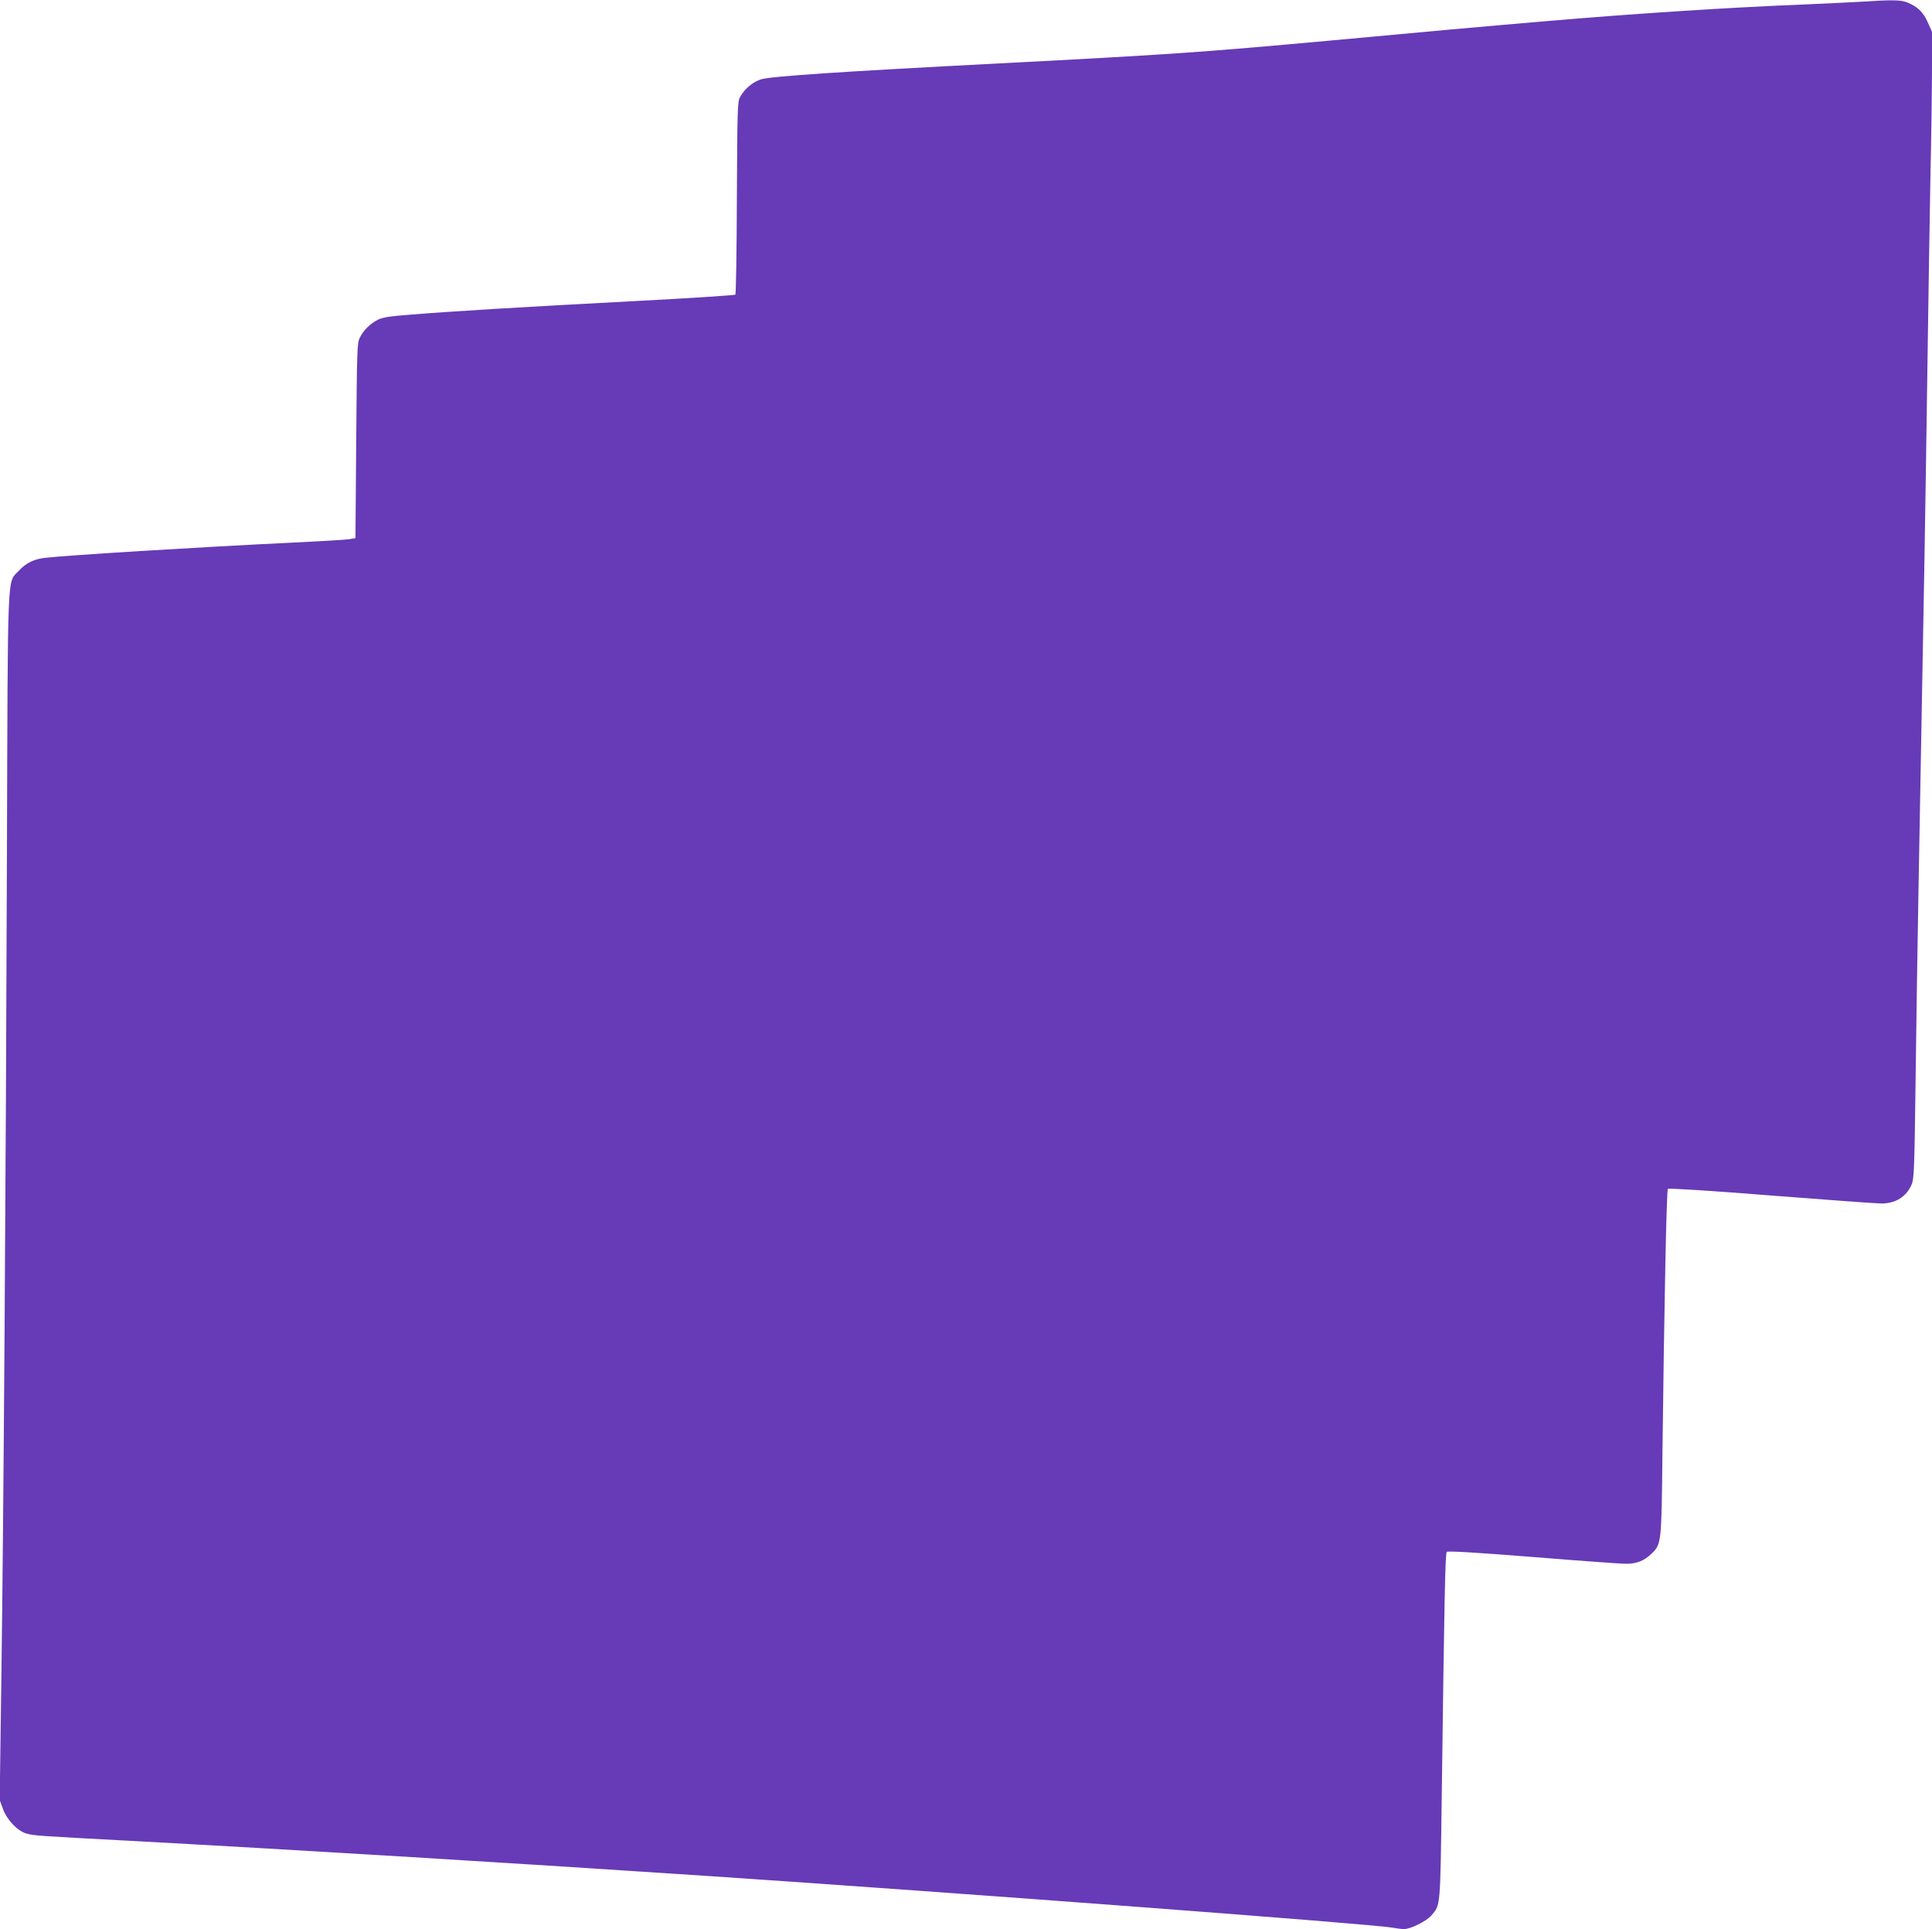
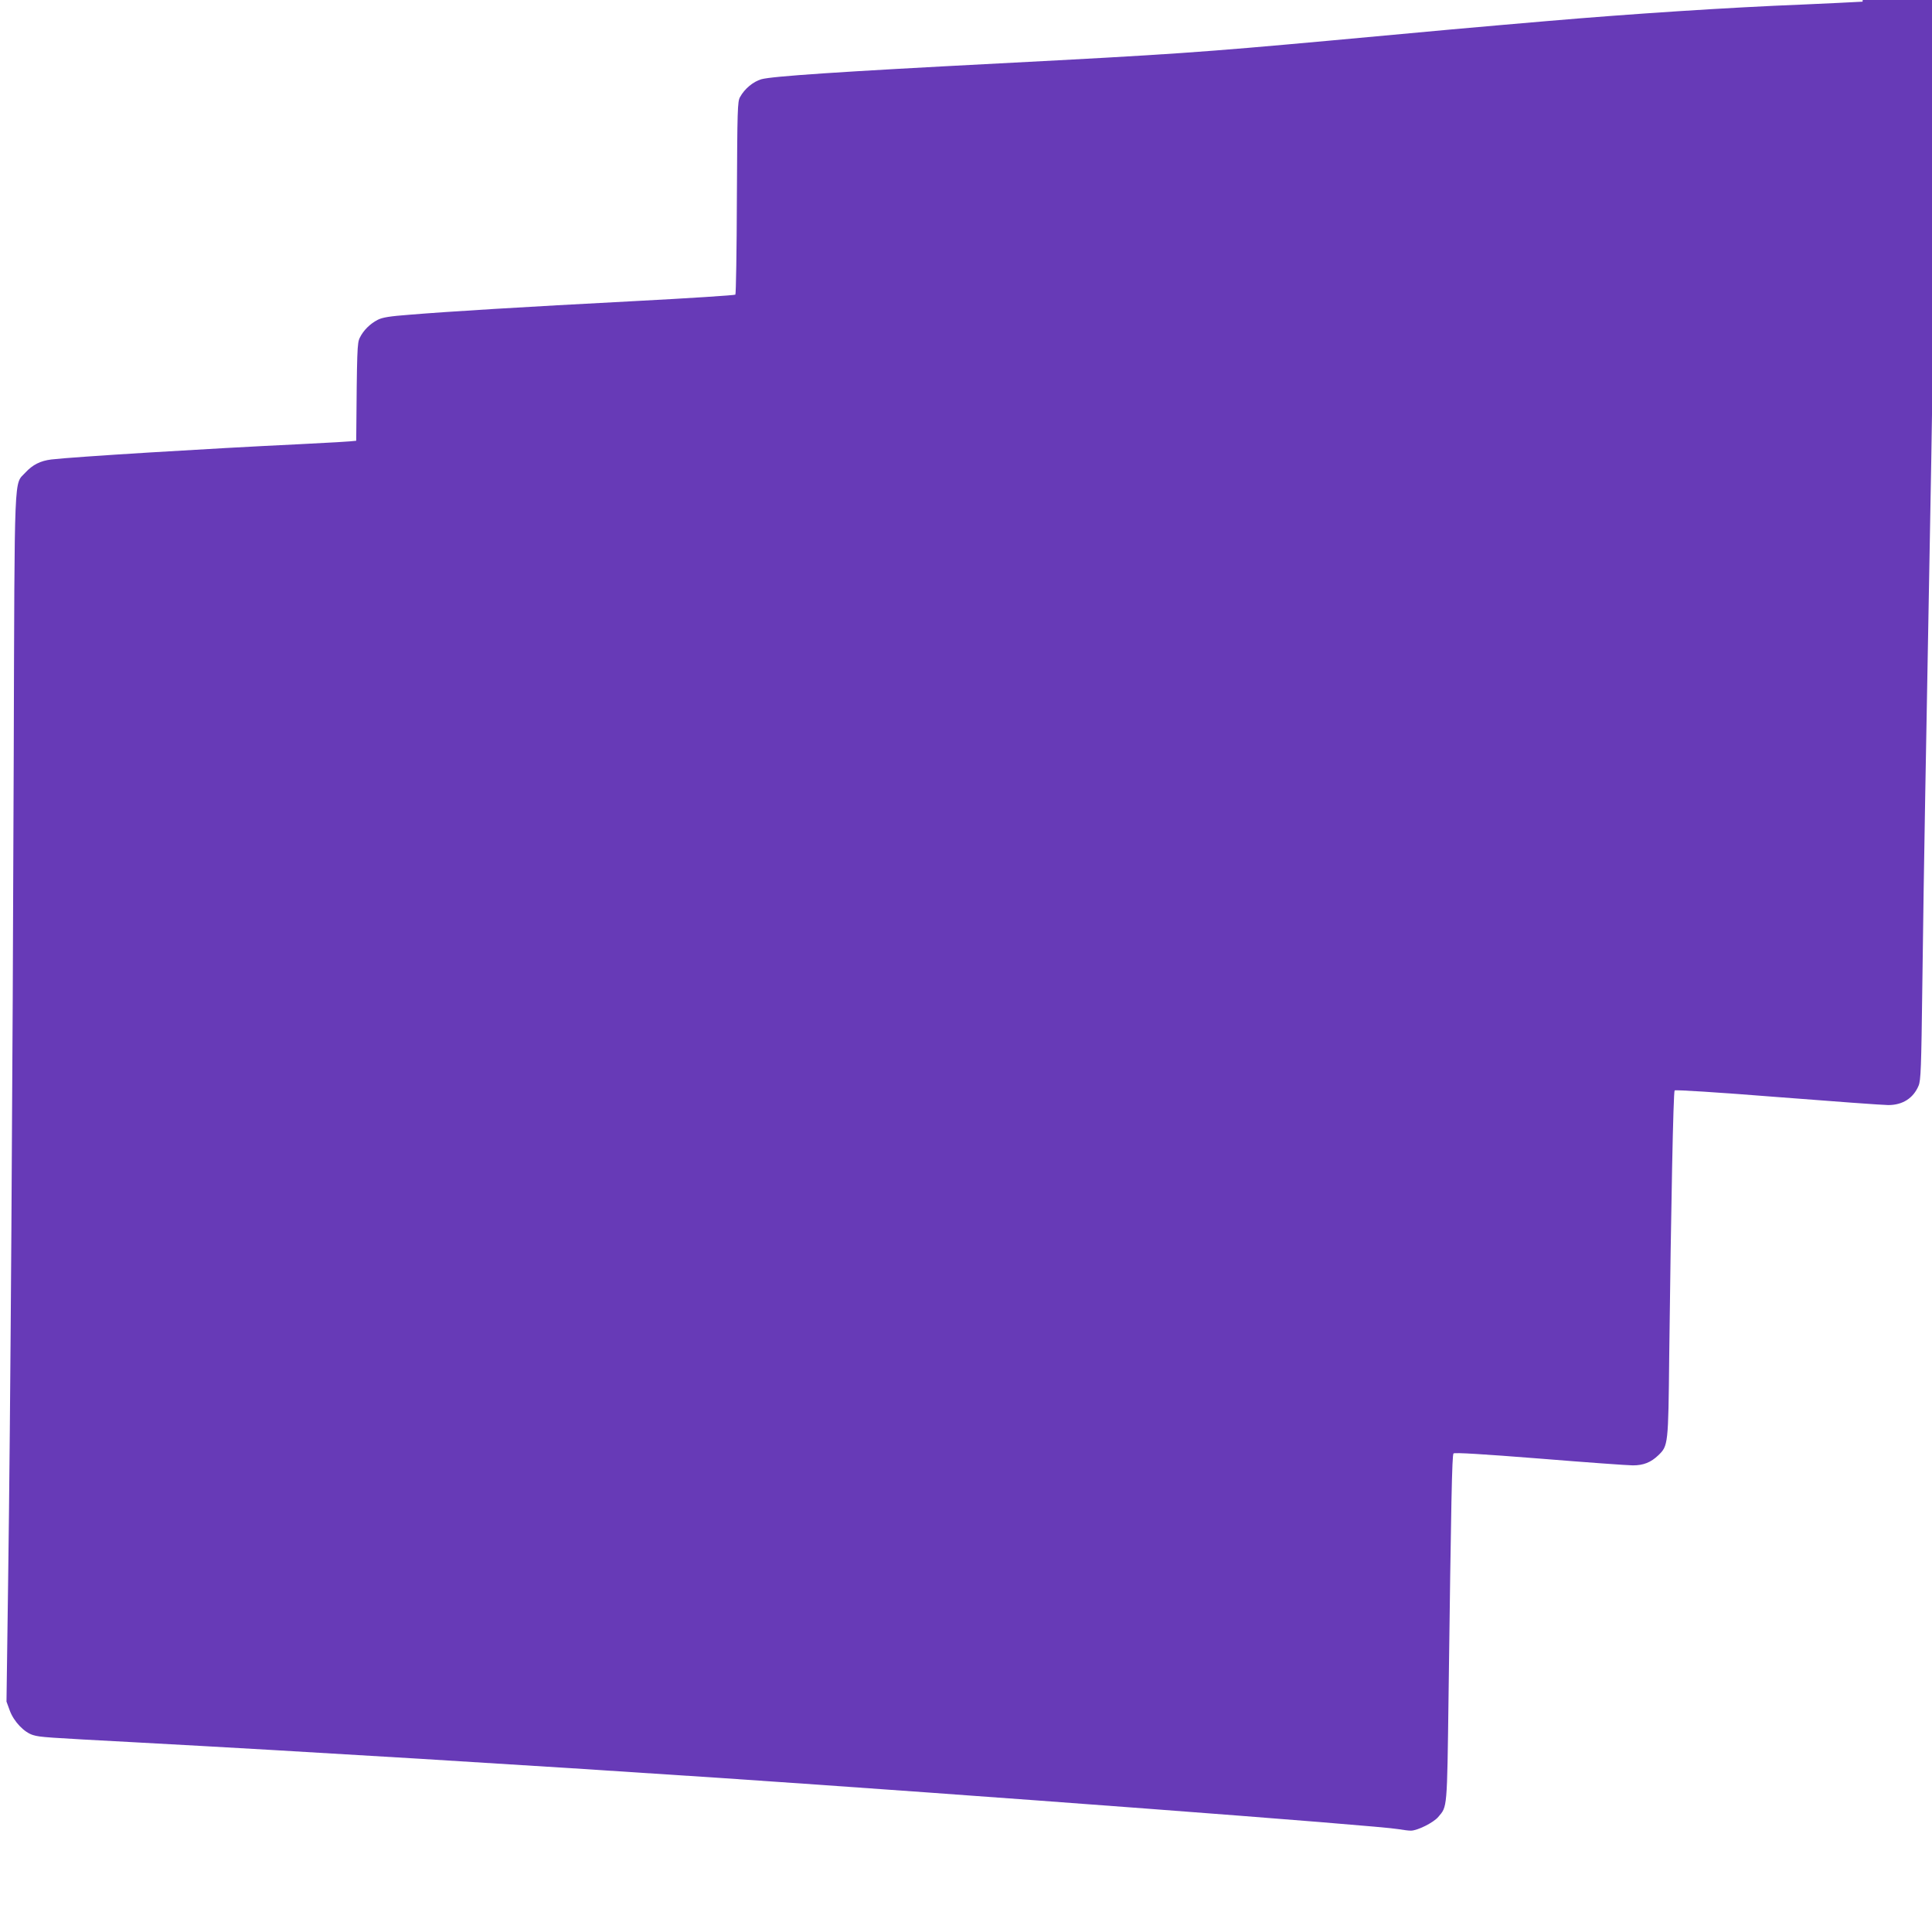
<svg xmlns="http://www.w3.org/2000/svg" version="1.0" width="1280pt" height="1278pt" viewBox="0 0 1280 1278" preserveAspectRatio="xMidYMid meet">
  <g transform="translate(0,1278) scale(0.1,-0.1)" fill="#673ab7" stroke="none">
-     <path d="M12340 12769 c-63 -4 -241 -12 -395 -19 -486 -19 -1144 -62 -1700 -110 -60 -5 -191 -16 -290 -25 -180 -15 -361 -32 -1155 -105 -836 -76 -1025 -90 -2180 -150 -1061 -55 -1503 -85 -1576 -105 -54 -16 -111 -63 -141 -118 -17 -29 -18 -84 -21 -667 -1 -349 -6 -638 -10 -642 -4 -4 -307 -24 -672 -43 -746 -39 -1232 -69 -1486 -90 -133 -10 -181 -18 -212 -34 -50 -26 -94 -69 -118 -118 -18 -36 -19 -75 -24 -683 l-5 -645 -40 -7 c-22 -4 -193 -14 -380 -23 -590 -28 -1500 -84 -1640 -101 -73 -9 -124 -35 -172 -87 -76 -83 -71 49 -77 -1867 -7 -2153 -22 -4412 -37 -5465 l-11 -810 22 -60 c27 -73 96 -145 155 -162 47 -14 82 -16 680 -48 1130 -61 2589 -150 3860 -235 1647 -111 4383 -317 4504 -340 30 -5 67 -10 83 -10 44 0 150 53 182 91 60 71 58 44 68 794 17 1307 23 1604 33 1614 7 7 191 -4 570 -34 308 -25 586 -45 618 -45 71 0 120 20 169 67 65 63 66 68 72 658 12 989 27 1750 36 1759 5 5 281 -12 682 -44 370 -29 700 -53 733 -53 95 0 166 45 201 128 15 35 18 115 25 670 4 347 13 909 19 1250 10 579 15 854 40 2215 5 289 14 874 20 1300 6 426 15 993 20 1260 6 267 10 587 10 713 l0 227 -29 64 c-30 67 -67 102 -135 130 -42 17 -103 18 -296 5z" />
+     <path d="M12340 12769 c-63 -4 -241 -12 -395 -19 -486 -19 -1144 -62 -1700 -110 -60 -5 -191 -16 -290 -25 -180 -15 -361 -32 -1155 -105 -836 -76 -1025 -90 -2180 -150 -1061 -55 -1503 -85 -1576 -105 -54 -16 -111 -63 -141 -118 -17 -29 -18 -84 -21 -667 -1 -349 -6 -638 -10 -642 -4 -4 -307 -24 -672 -43 -746 -39 -1232 -69 -1486 -90 -133 -10 -181 -18 -212 -34 -50 -26 -94 -69 -118 -118 -18 -36 -19 -75 -24 -683 c-22 -4 -193 -14 -380 -23 -590 -28 -1500 -84 -1640 -101 -73 -9 -124 -35 -172 -87 -76 -83 -71 49 -77 -1867 -7 -2153 -22 -4412 -37 -5465 l-11 -810 22 -60 c27 -73 96 -145 155 -162 47 -14 82 -16 680 -48 1130 -61 2589 -150 3860 -235 1647 -111 4383 -317 4504 -340 30 -5 67 -10 83 -10 44 0 150 53 182 91 60 71 58 44 68 794 17 1307 23 1604 33 1614 7 7 191 -4 570 -34 308 -25 586 -45 618 -45 71 0 120 20 169 67 65 63 66 68 72 658 12 989 27 1750 36 1759 5 5 281 -12 682 -44 370 -29 700 -53 733 -53 95 0 166 45 201 128 15 35 18 115 25 670 4 347 13 909 19 1250 10 579 15 854 40 2215 5 289 14 874 20 1300 6 426 15 993 20 1260 6 267 10 587 10 713 l0 227 -29 64 c-30 67 -67 102 -135 130 -42 17 -103 18 -296 5z" />
  </g>
</svg>